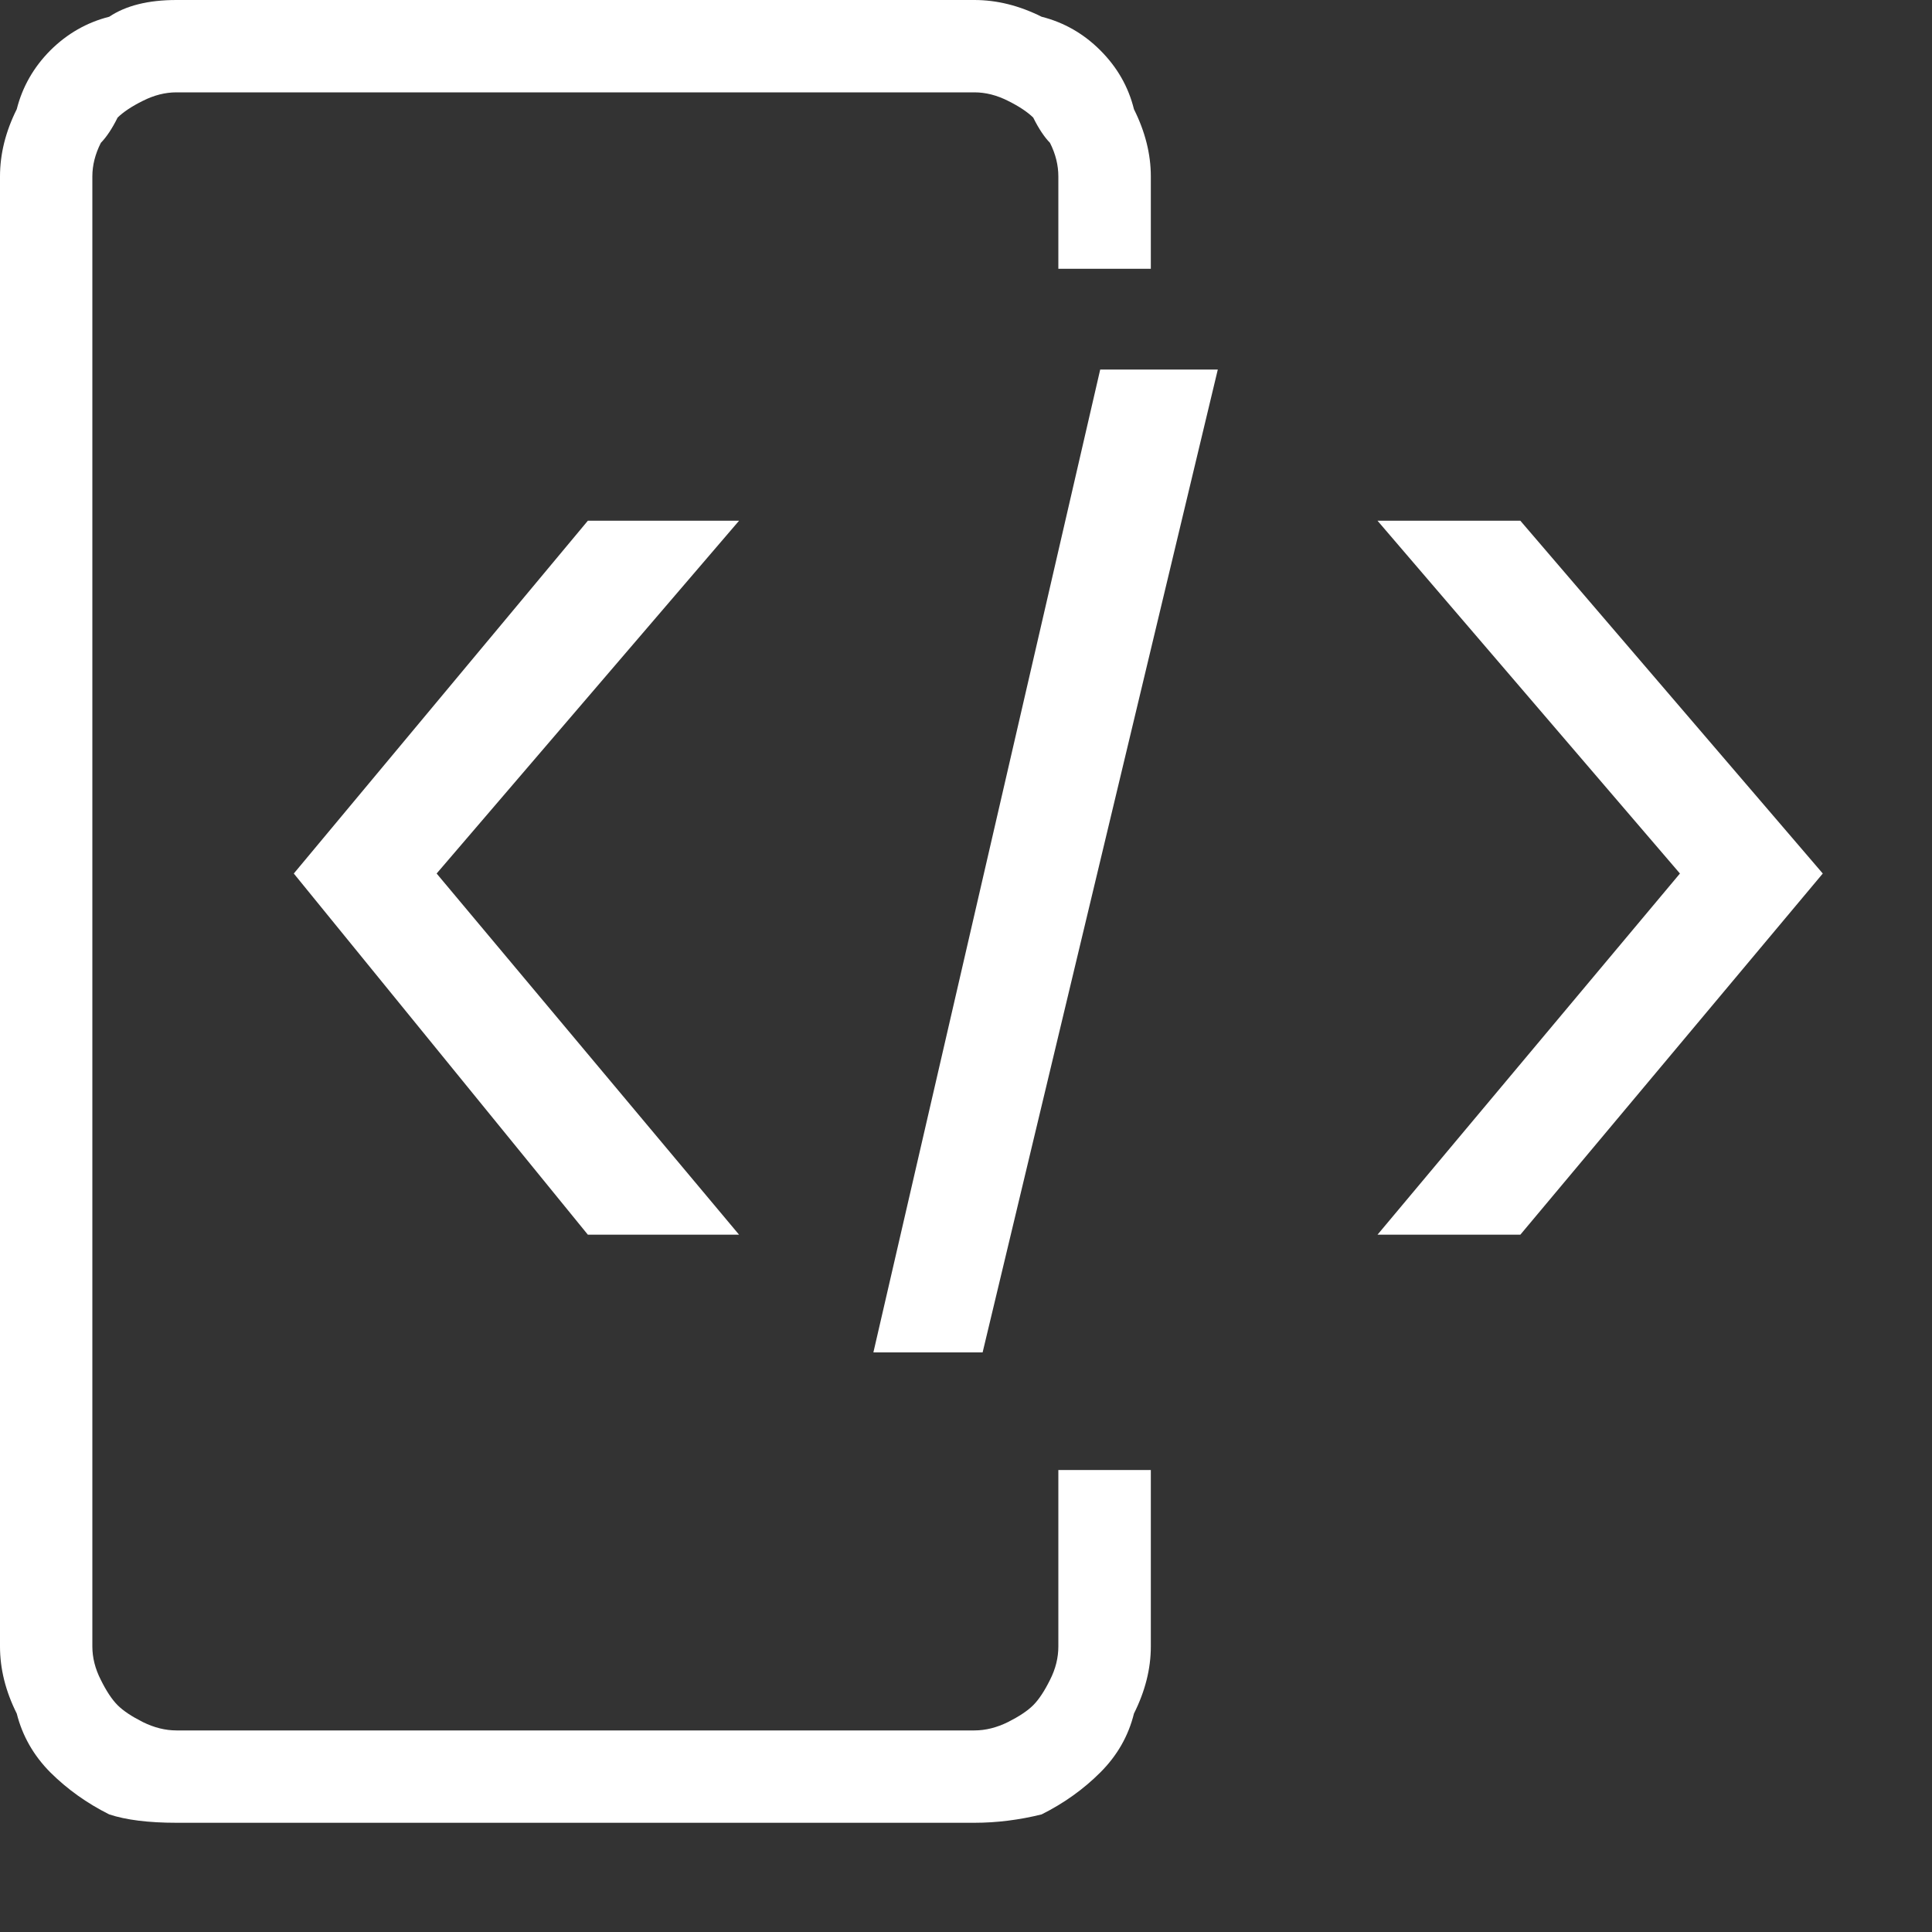
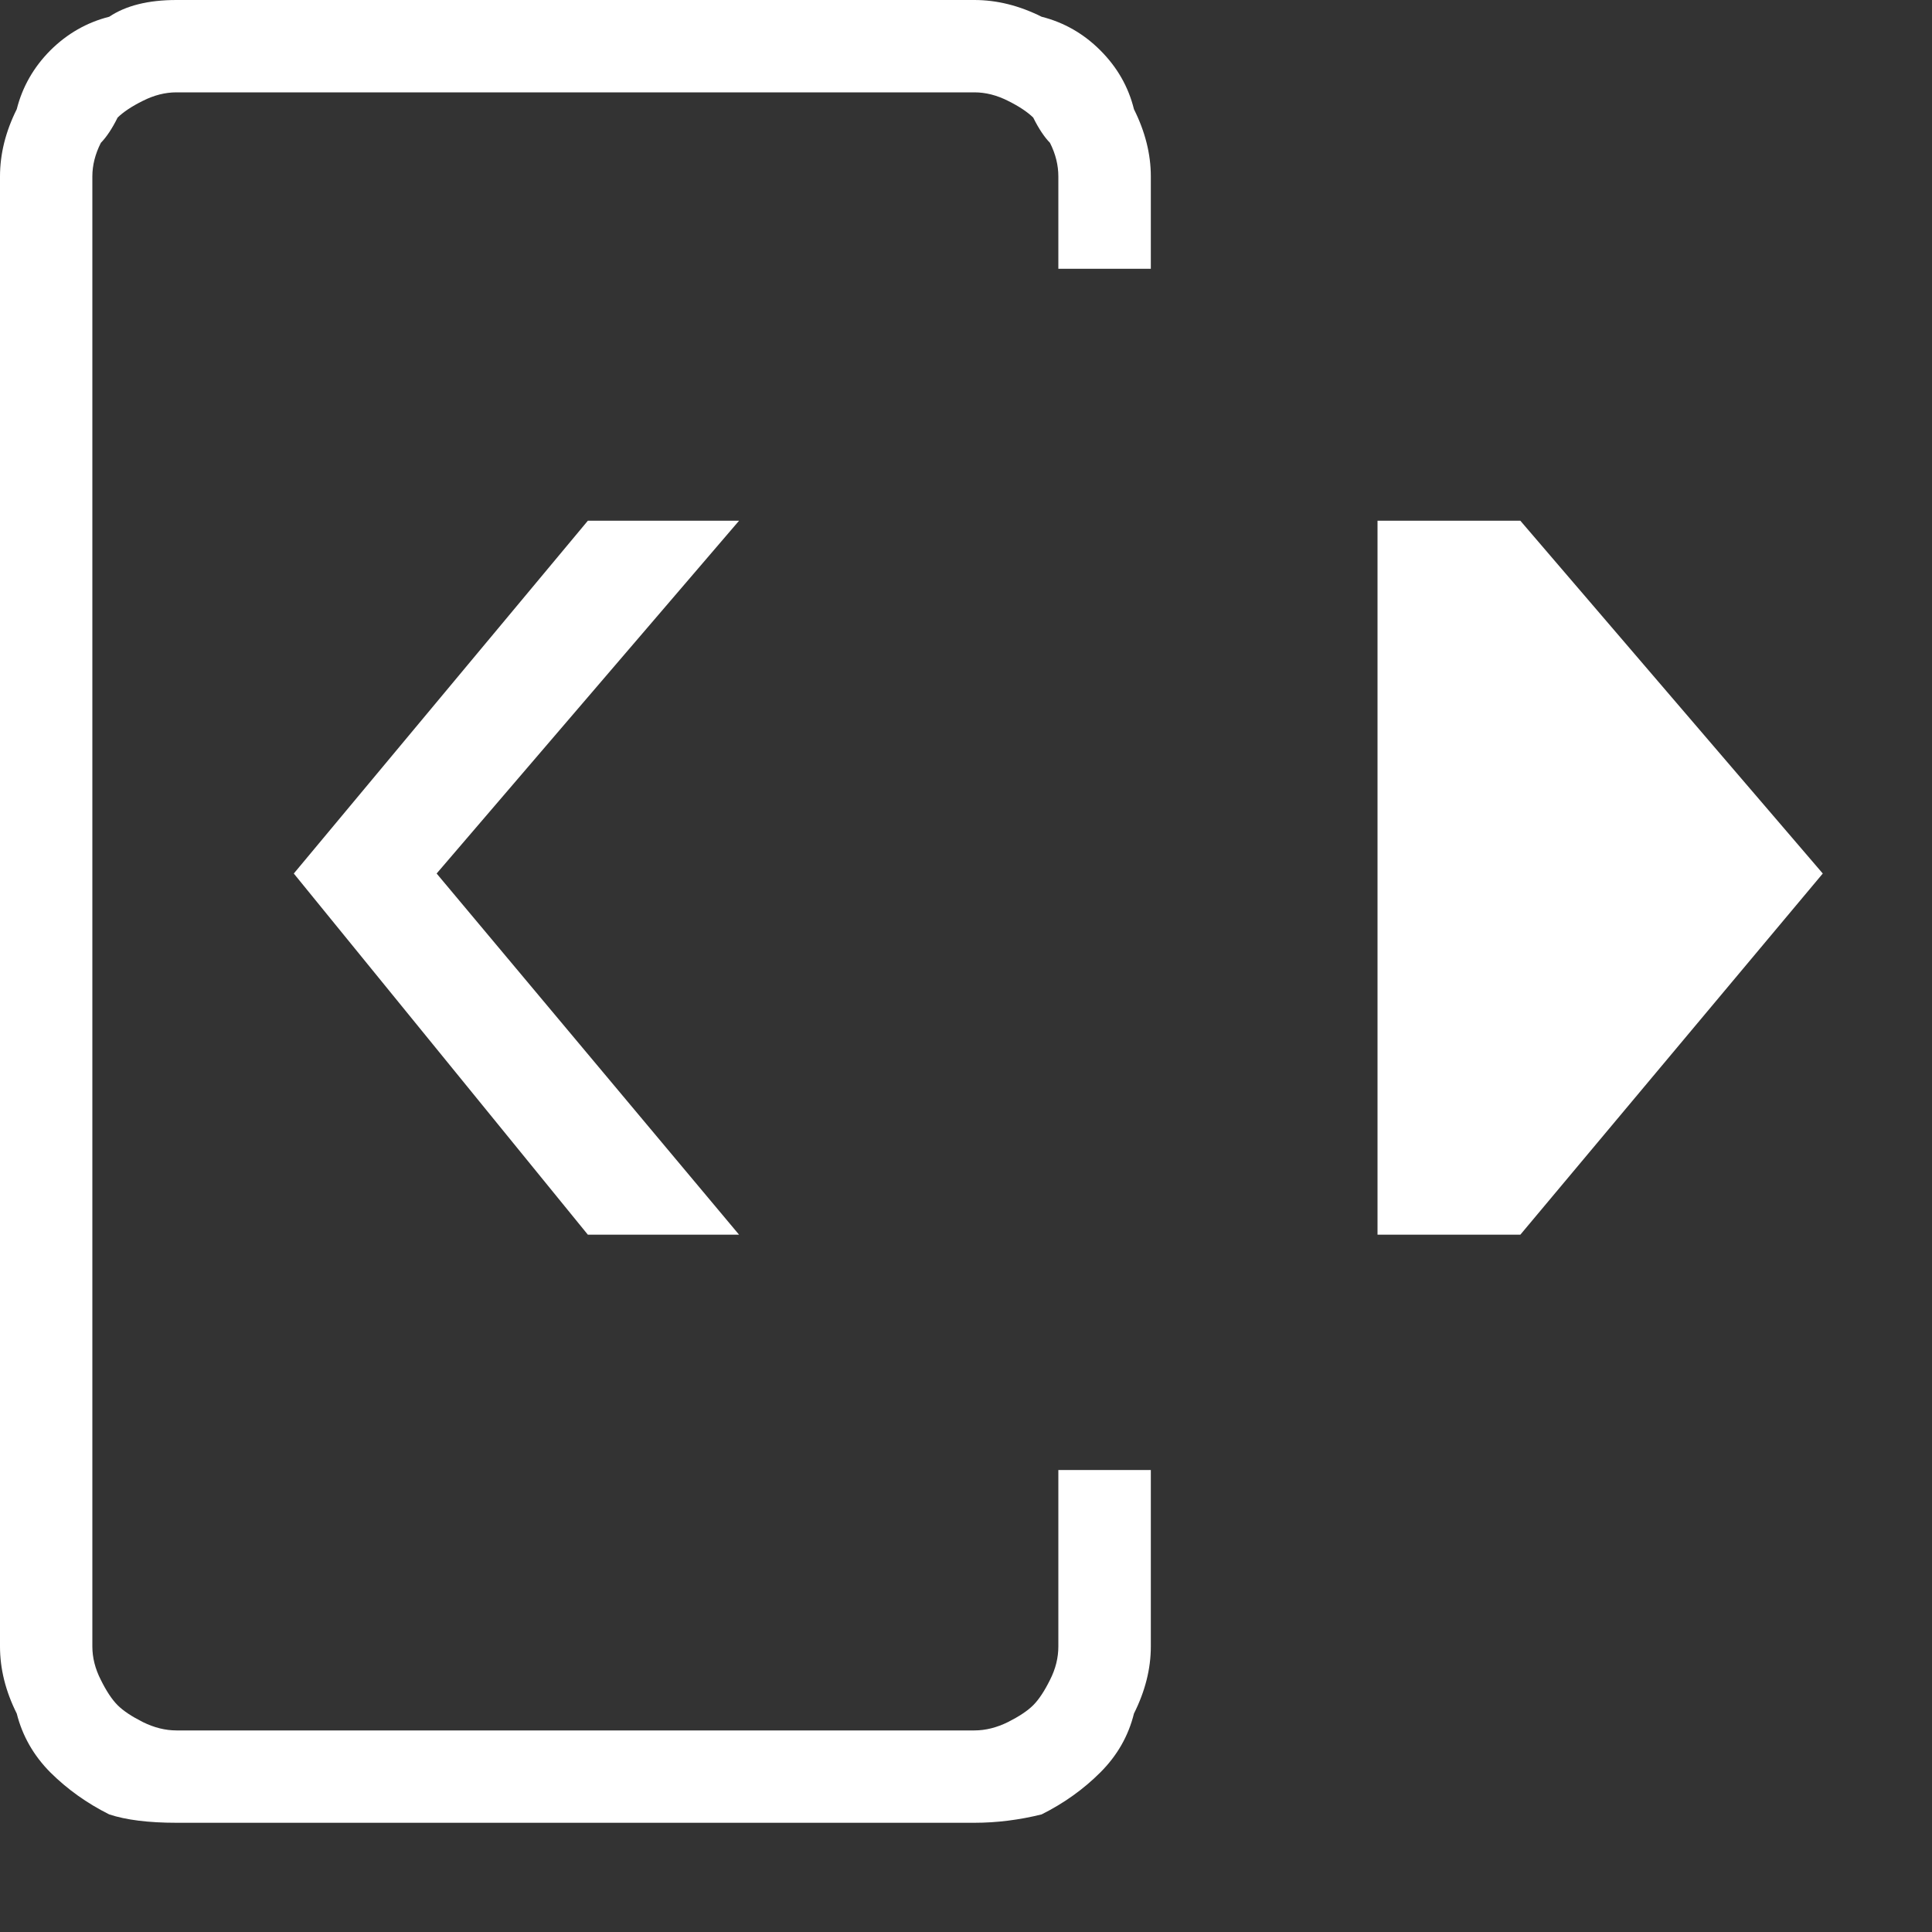
<svg xmlns="http://www.w3.org/2000/svg" width="15" height="15" viewBox="0 0 15 15" fill="none">
  <rect x="0" y="0" width="15" height="15" fill="#333333" stroke="none" />
  <g clip-path="url(#clip0_511_3286)">
    <path d="M7.565 14.152H1.37C1.152 14.152 0.978 14.13 0.848 14.087C0.674 14 0.522 13.891 0.391 13.761C0.261 13.63 0.174 13.478 0.13 13.304C0.043 13.13 0 12.957 0 12.783V1.37C0 1.196 0.043 1.022 0.13 0.848C0.174 0.674 0.261 0.522 0.391 0.391C0.522 0.261 0.674 0.174 0.848 0.13C0.978 0.043 1.152 0 1.37 0H7.565C7.739 0 7.913 0.043 8.087 0.13C8.261 0.174 8.413 0.261 8.543 0.391C8.674 0.522 8.761 0.674 8.804 0.848C8.891 1.022 8.935 1.196 8.935 1.37V2.087H8.217V1.37C8.217 1.283 8.196 1.196 8.152 1.109C8.109 1.065 8.065 1 8.022 0.913C7.978 0.87 7.913 0.826 7.826 0.783C7.739 0.739 7.652 0.717 7.565 0.717H1.37C1.283 0.717 1.196 0.739 1.109 0.783C1.022 0.826 0.957 0.87 0.913 0.913C0.87 1 0.826 1.065 0.783 1.109C0.739 1.196 0.717 1.283 0.717 1.37V12.783C0.717 12.87 0.739 12.957 0.783 13.043C0.826 13.13 0.87 13.196 0.913 13.239C0.957 13.283 1.022 13.326 1.109 13.37C1.196 13.413 1.283 13.435 1.37 13.435H7.565C7.652 13.435 7.739 13.413 7.826 13.37C7.913 13.326 7.978 13.283 8.022 13.239C8.065 13.196 8.109 13.13 8.152 13.043C8.196 12.957 8.217 12.87 8.217 12.783V11.413H8.935V12.783C8.935 12.957 8.891 13.13 8.804 13.304C8.761 13.478 8.674 13.63 8.543 13.761C8.413 13.891 8.261 14 8.087 14.087C7.913 14.13 7.739 14.152 7.565 14.152Z" fill="white" />
    <path d="M4.564 9.586L2.281 6.782L4.564 4.043H5.738L3.39 6.782L5.738 9.586H4.564Z" fill="white" />
-     <path d="M9.455 2.869L7.629 10.5H6.781L8.542 2.869H9.455Z" fill="white" />
-     <path d="M10.695 4.043H11.804L14.152 6.782L11.804 9.586H10.695L13.043 6.782L10.695 4.043Z" fill="white" />
+     <path d="M10.695 4.043H11.804L14.152 6.782L11.804 9.586H10.695L10.695 4.043Z" fill="white" />
  </g>
  <defs>
    <clipPath id="clip0_511_3286">
      <rect width="15" height="15" fill="white" />
    </clipPath>
  </defs>
</svg>